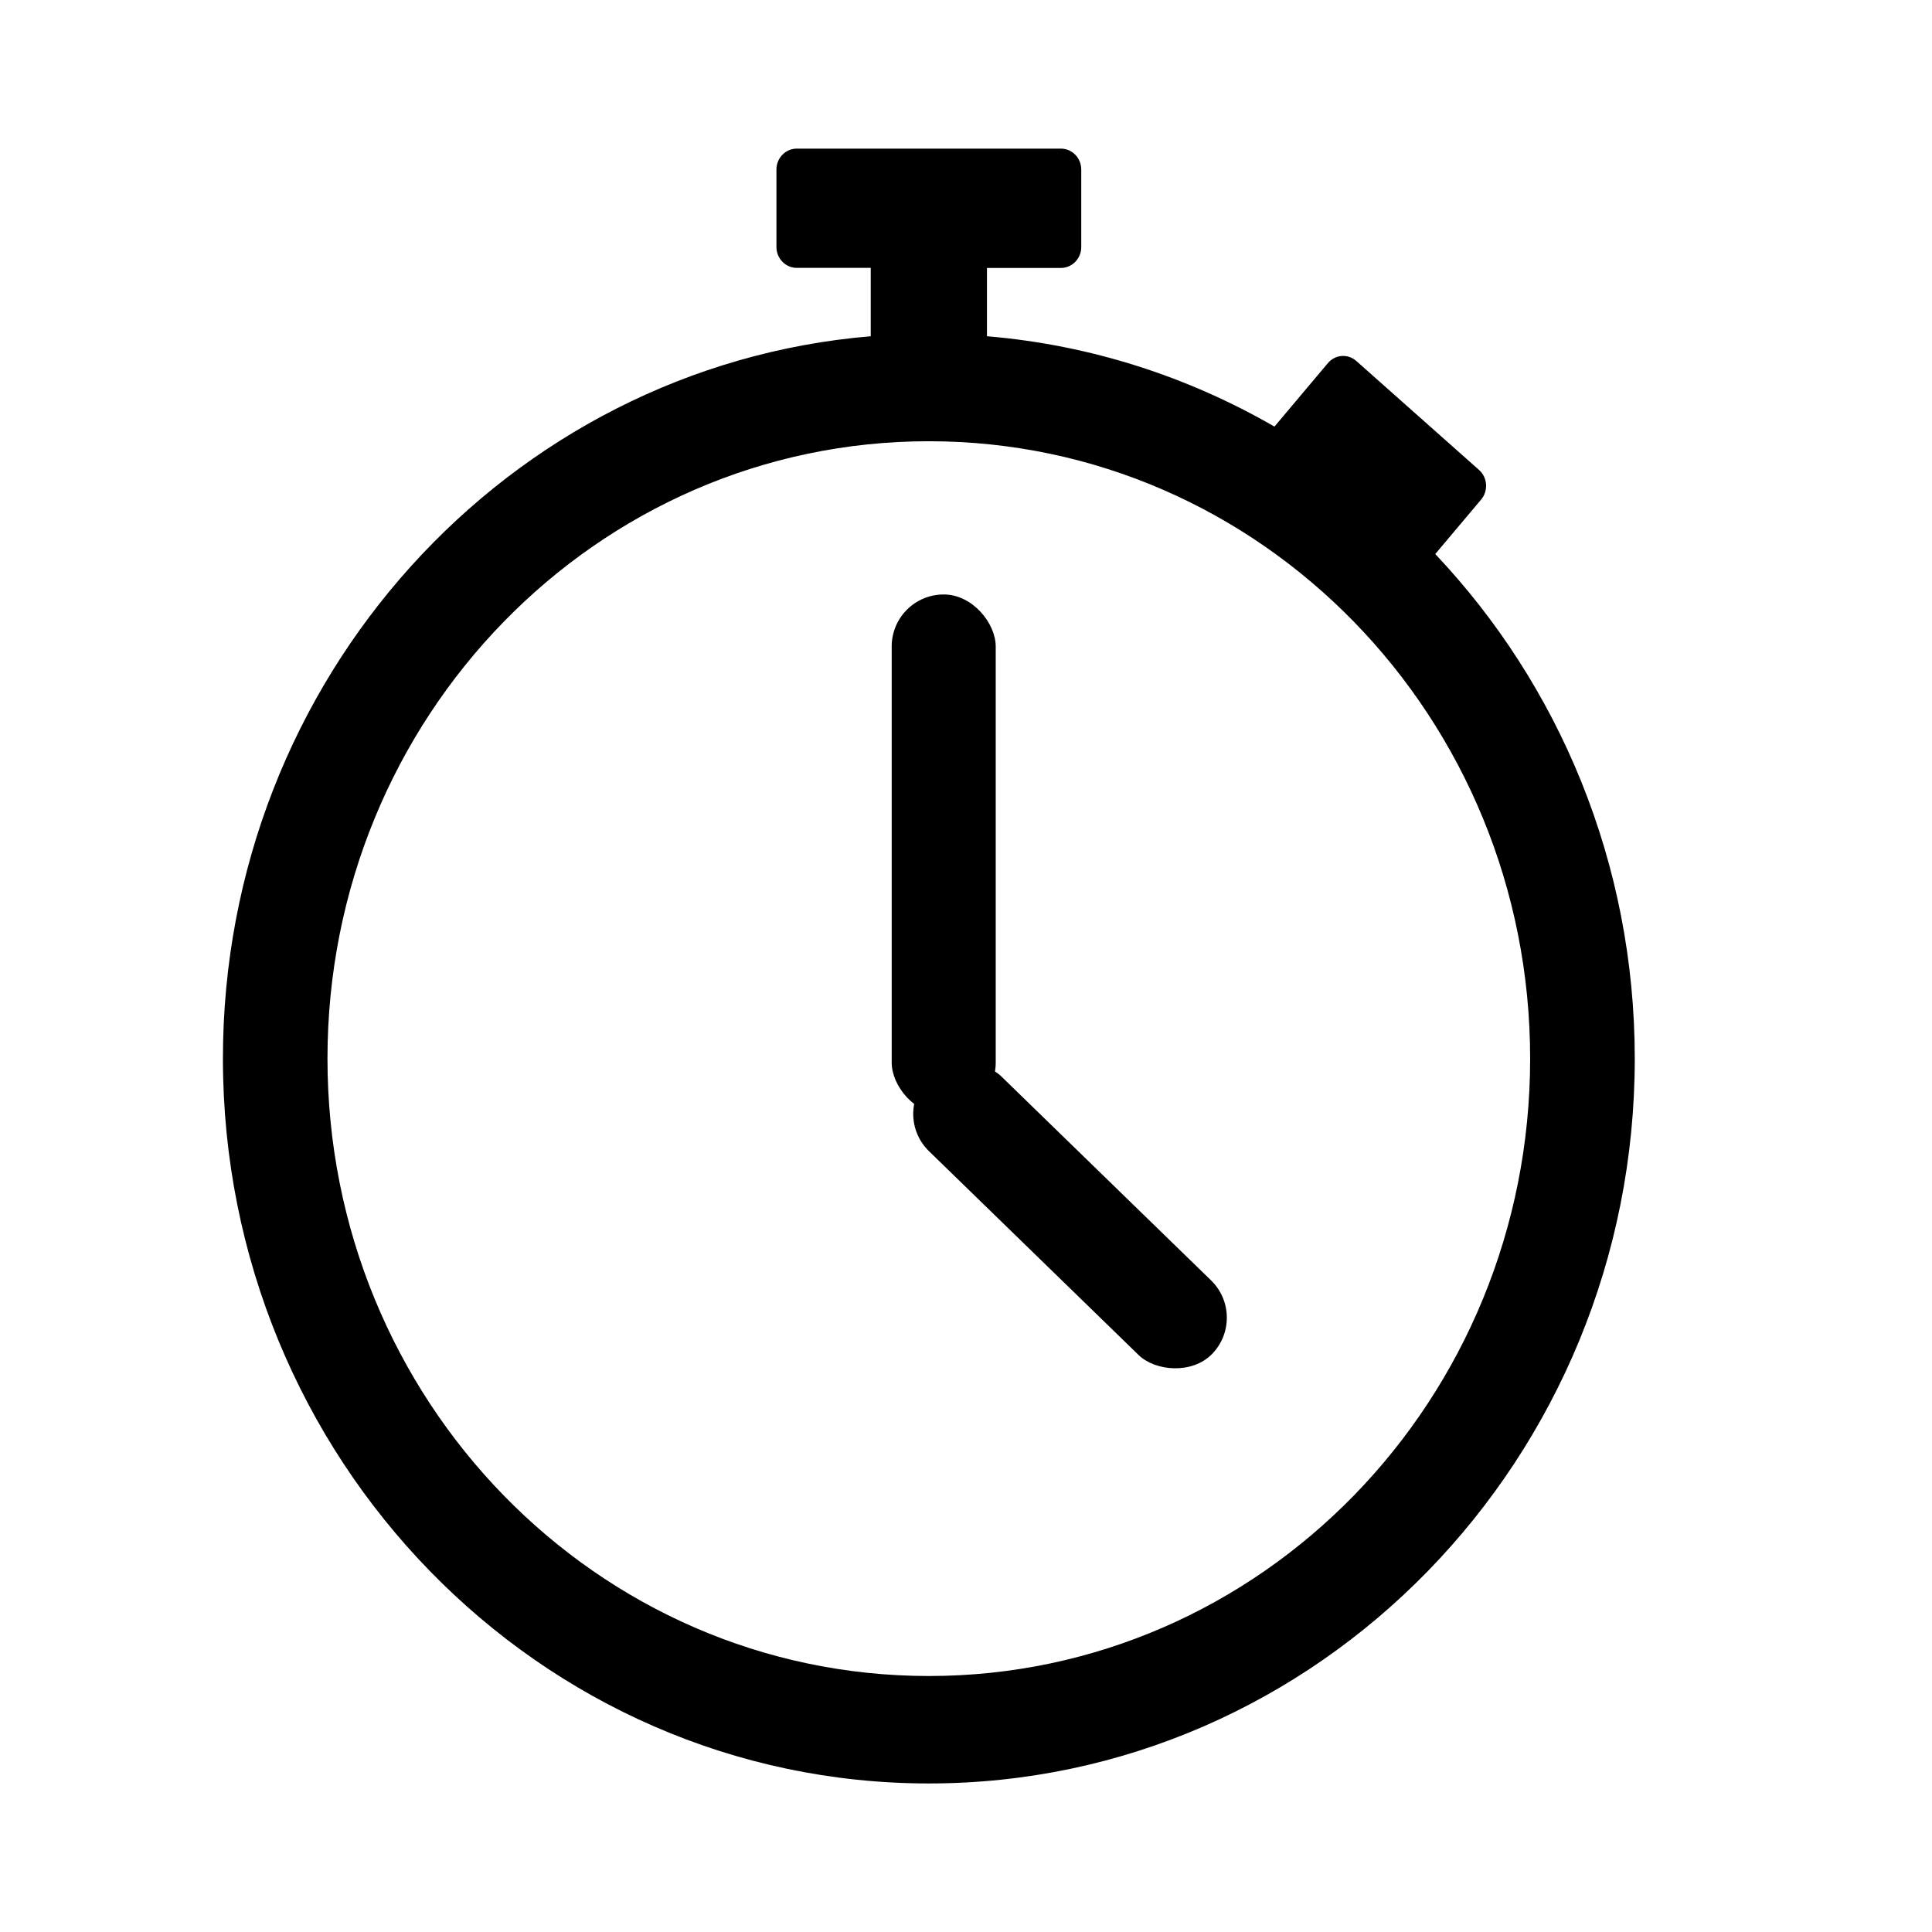
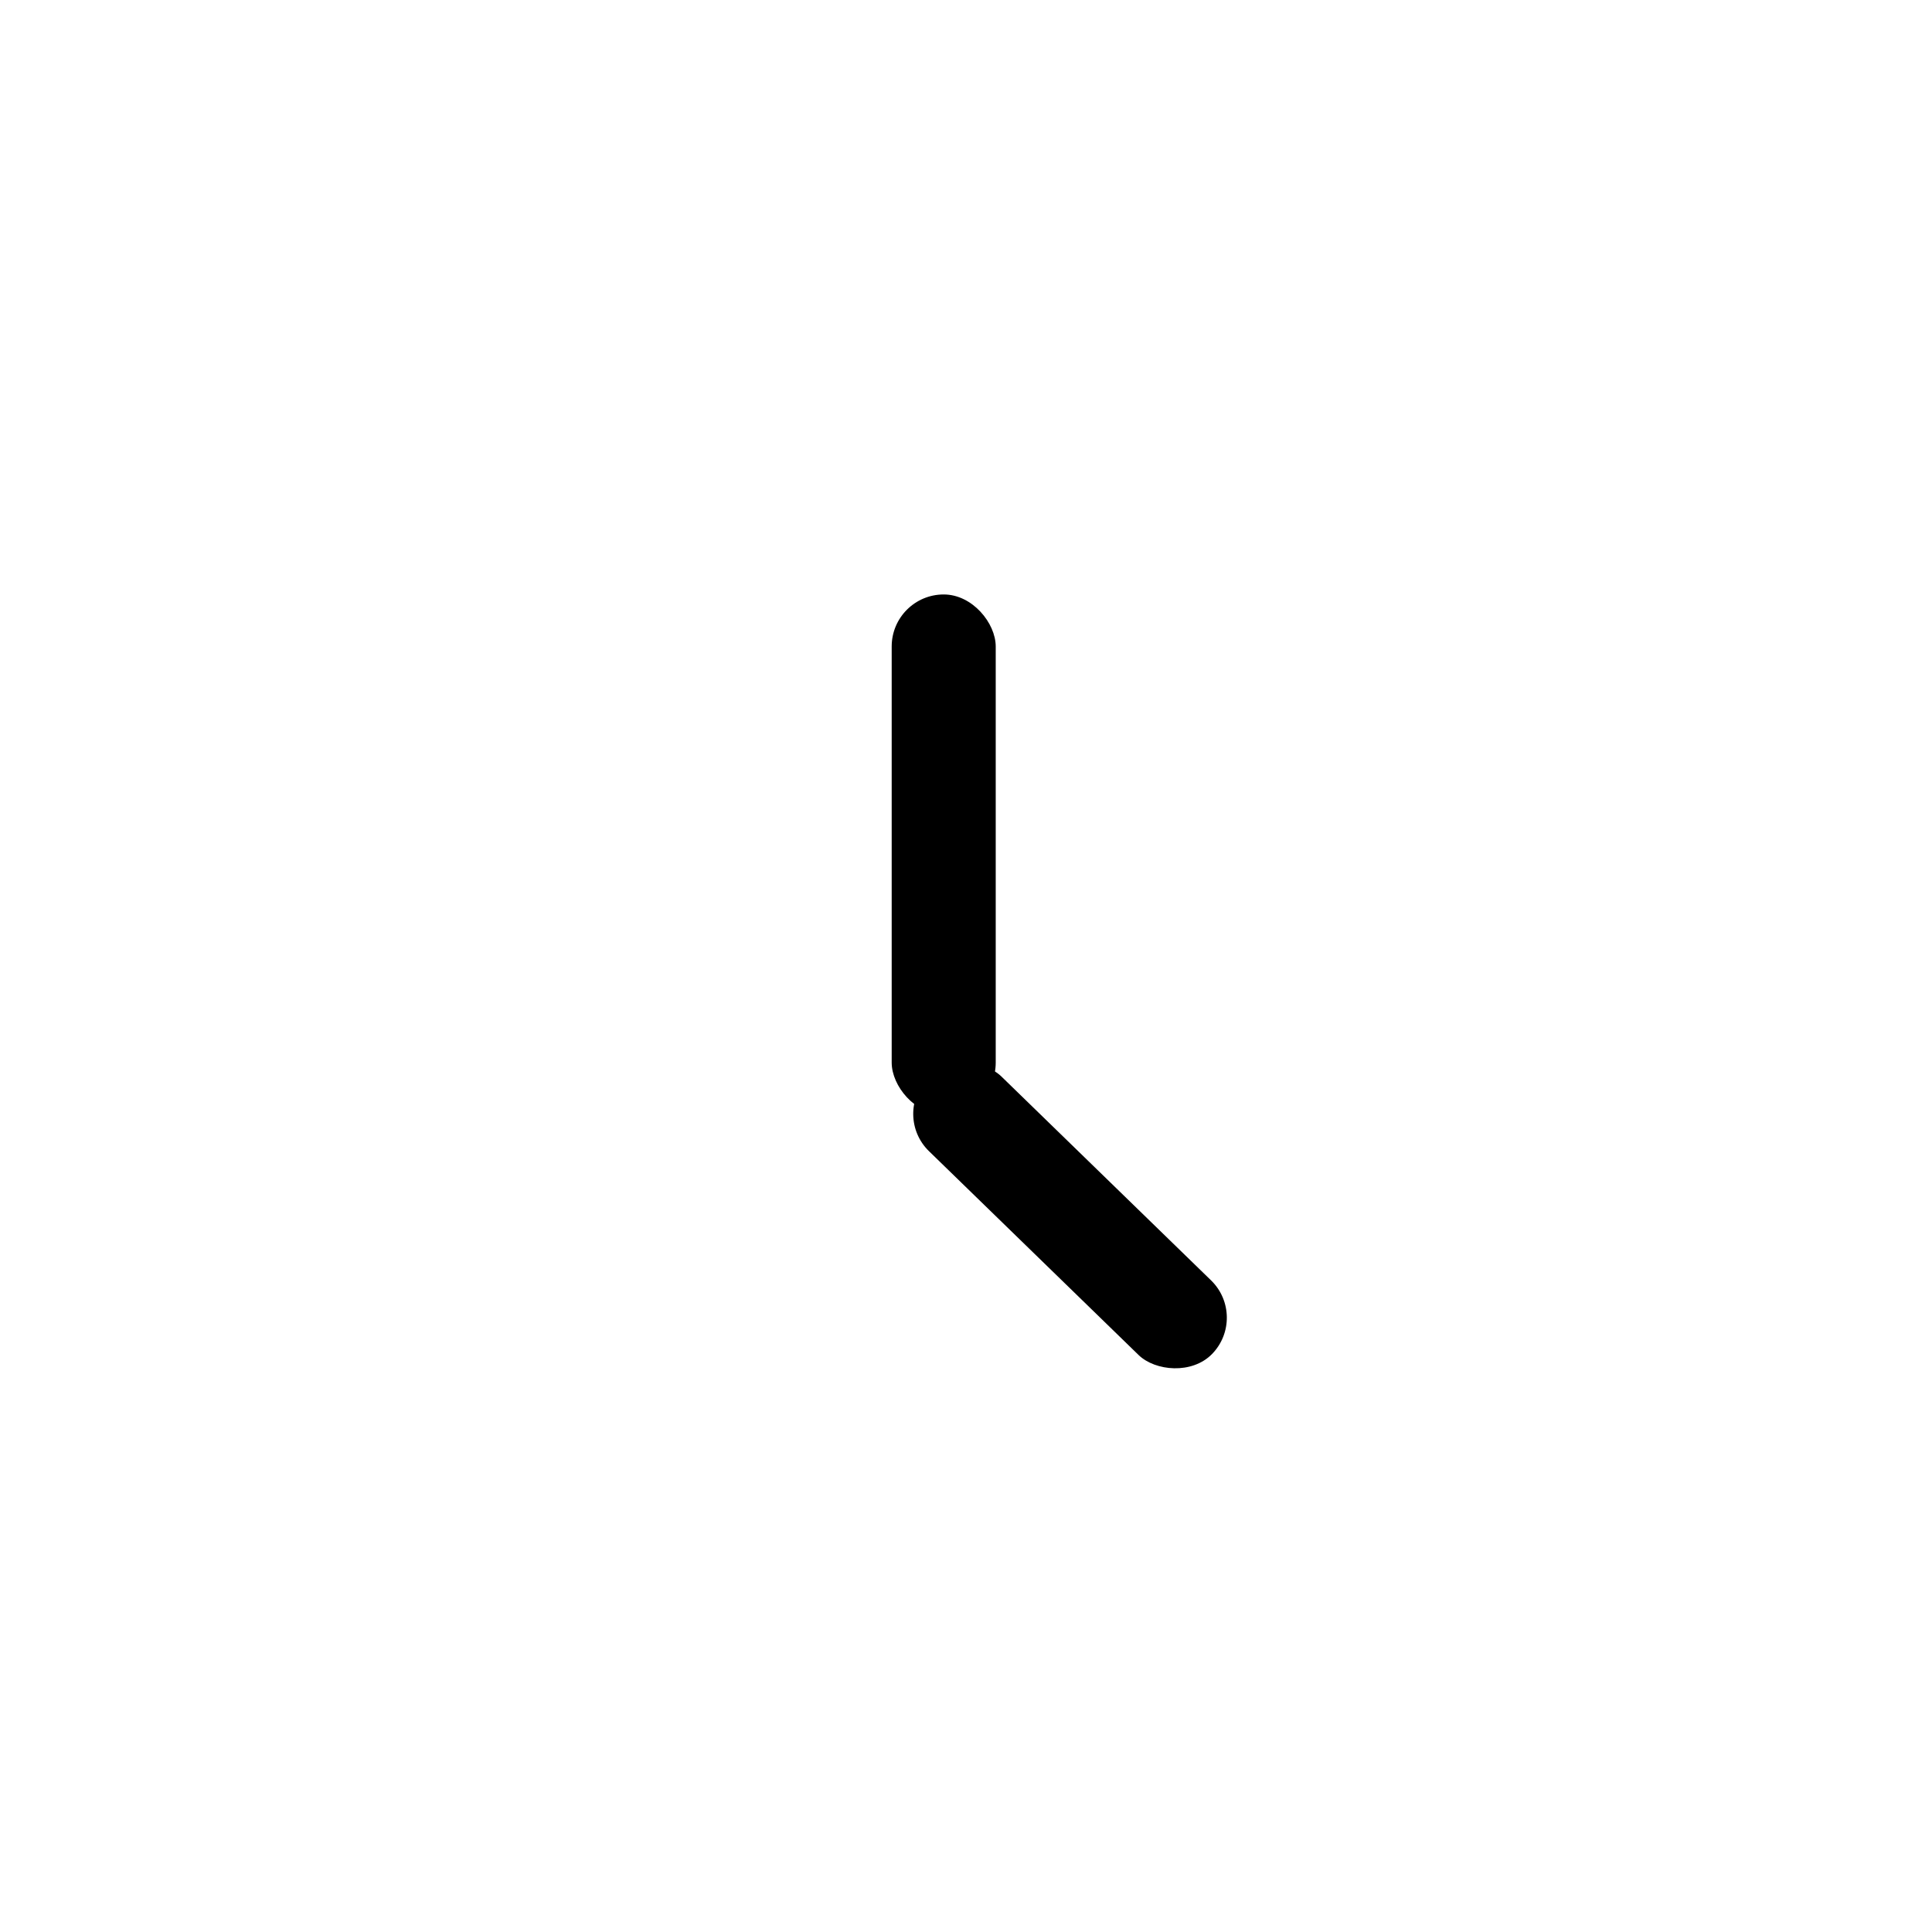
<svg xmlns="http://www.w3.org/2000/svg" width="26" height="26" viewBox="0 0 26 26" fill="none">
  <mask id="mask0_2282_32058" style="mask-type:alpha" maskUnits="userSpaceOnUse" x="0" y="0" width="26" height="26">
    <rect width="26" height="26" fill="#D9D9D9" />
  </mask>
  <g mask="url(#mask0_2282_32058)">
</g>
  <g clip-path="url(#clip0_2282_32058)">
-     <path fill-rule="evenodd" clip-rule="evenodd" d="M13.282 4.525C14.679 4.642 15.991 5.071 17.151 5.741L17.869 4.888C17.968 4.77 18.139 4.756 18.255 4.86L19.905 6.325C20.019 6.427 20.031 6.605 19.933 6.722L19.315 7.456C20.977 9.213 22 11.608 22 14.247C22 19.63 17.742 24.001 12.5 24.001C7.259 24.001 3 19.629 3 14.246C3 9.133 6.84 4.934 11.718 4.525V3.605H10.723C10.572 3.605 10.449 3.479 10.449 3.324V2.281C10.449 2.126 10.572 2 10.723 2H14.277C14.428 2 14.551 2.126 14.551 2.281V3.325C14.551 3.48 14.428 3.606 14.277 3.606H13.282V4.525ZM12.5 5.938C8.027 5.938 4.407 9.655 4.407 14.246C4.407 18.838 8.027 22.555 12.5 22.555C16.972 22.555 20.592 18.838 20.592 14.246C20.592 9.655 16.972 5.938 12.5 5.938Z" fill="black" />
    <rect x="12" y="8" width="1.4" height="7" rx="0.7" fill="black" />
    <rect x="16.8" y="17.719" width="1.4" height="5.334" rx="0.7" transform="rotate(134.2 16.8 17.719)" fill="black" />
  </g>
  <defs>
    <clipPath id="clip0_2282_32058">
      <rect width="19" height="22" fill="white" transform="translate(3 2)" />
    </clipPath>
  </defs>
</svg>